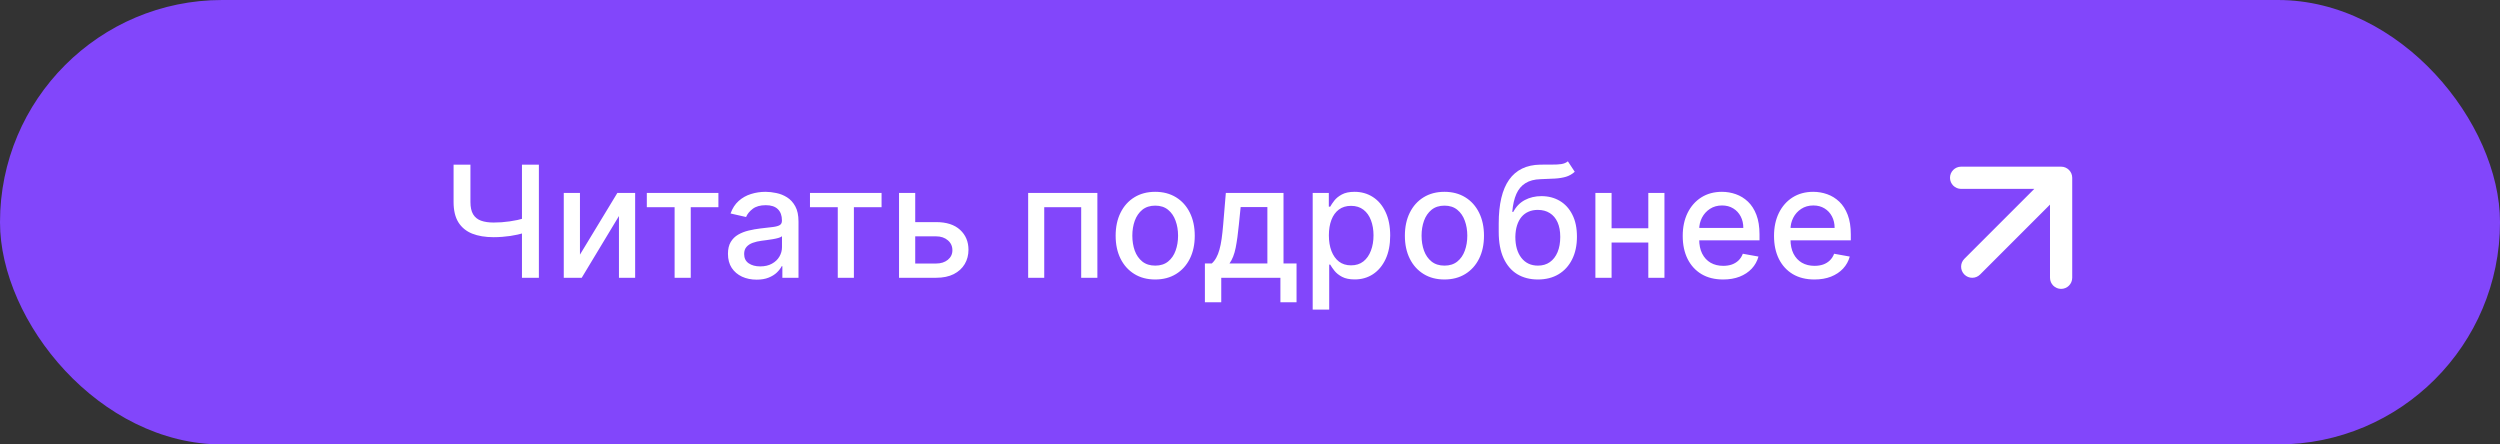
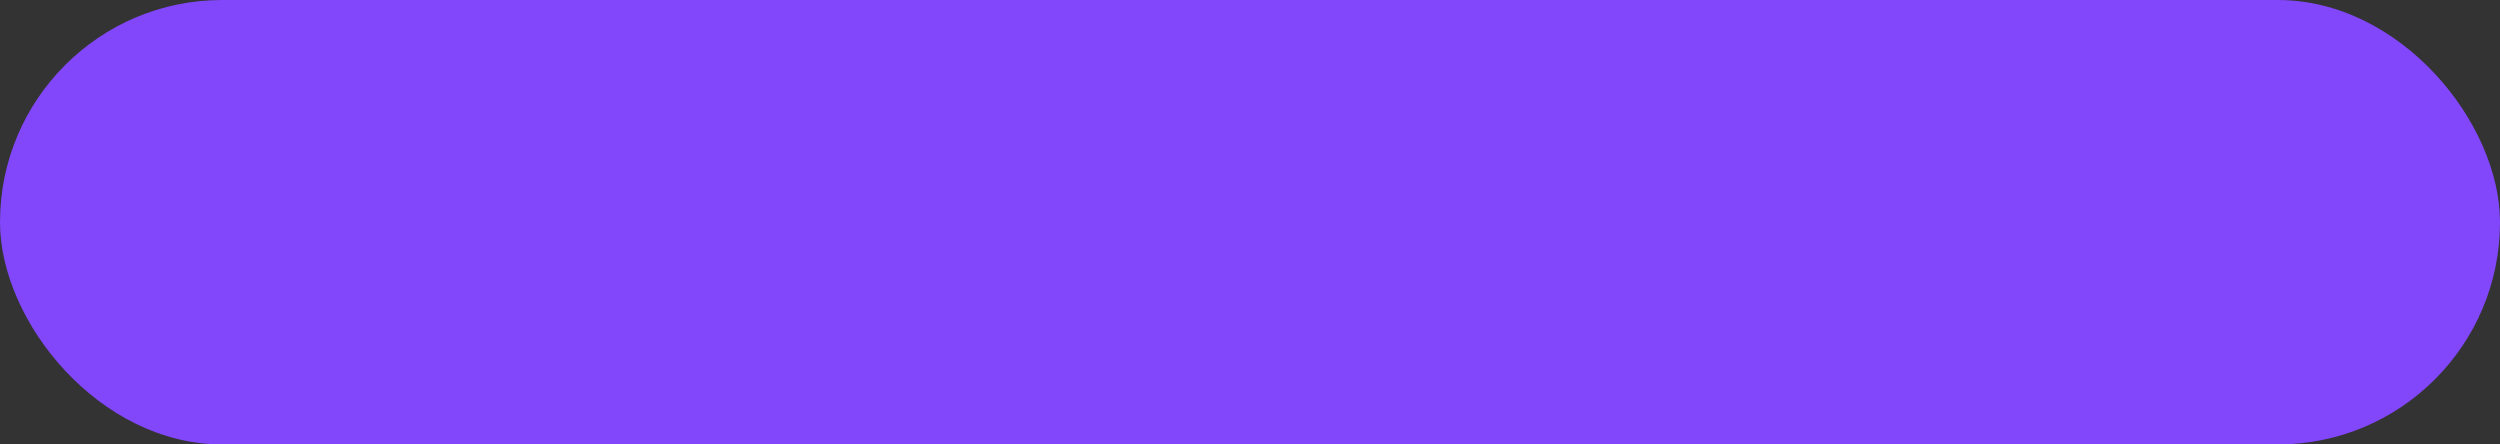
<svg xmlns="http://www.w3.org/2000/svg" width="225" height="40" viewBox="0 0 225 40" fill="none">
  <rect x="0" y="0" width="225" height="40" fill="#333333" stroke="none" />
  <rect width="225" height="40" rx="20" fill="#8246FB" />
-   <path d="M40.822 14.818H42.339V18.179C42.339 18.646 42.42 19.016 42.582 19.288C42.745 19.556 42.98 19.747 43.288 19.859C43.6 19.972 43.978 20.028 44.422 20.028C44.657 20.028 44.896 20.02 45.138 20.004C45.383 19.984 45.627 19.957 45.869 19.924C46.111 19.887 46.344 19.846 46.57 19.8C46.798 19.75 47.01 19.695 47.206 19.636V20.943C47.014 21.006 46.81 21.062 46.594 21.112C46.382 21.159 46.16 21.2 45.928 21.236C45.696 21.27 45.454 21.296 45.202 21.316C44.95 21.336 44.69 21.346 44.422 21.346C43.679 21.346 43.038 21.24 42.498 21.028C41.961 20.812 41.547 20.473 41.255 20.009C40.967 19.544 40.822 18.935 40.822 18.179V14.818ZM46.977 14.818H48.499V25H46.977V14.818ZM52.196 22.917L55.562 17.364H57.163V25H55.706V19.442L52.355 25H50.739V17.364H52.196V22.917ZM58.214 18.646V17.364H64.657V18.646H62.167V25H60.715V18.646H58.214ZM68.097 25.169C67.613 25.169 67.175 25.079 66.784 24.901C66.393 24.718 66.083 24.455 65.854 24.11C65.629 23.765 65.516 23.343 65.516 22.842C65.516 22.412 65.599 22.057 65.765 21.778C65.931 21.5 66.154 21.28 66.436 21.117C66.718 20.955 67.033 20.832 67.381 20.749C67.729 20.666 68.083 20.604 68.445 20.56C68.902 20.507 69.273 20.464 69.558 20.431C69.843 20.395 70.05 20.337 70.18 20.257C70.309 20.178 70.374 20.048 70.374 19.869V19.834C70.374 19.4 70.251 19.064 70.006 18.825C69.764 18.587 69.403 18.467 68.922 18.467C68.421 18.467 68.027 18.578 67.739 18.8C67.454 19.019 67.256 19.263 67.147 19.531L65.75 19.213C65.916 18.749 66.158 18.375 66.476 18.09C66.797 17.801 67.167 17.592 67.585 17.463C68.002 17.331 68.441 17.264 68.902 17.264C69.207 17.264 69.53 17.301 69.871 17.374C70.216 17.443 70.538 17.572 70.836 17.761C71.138 17.95 71.385 18.22 71.577 18.572C71.769 18.92 71.865 19.372 71.865 19.929V25H70.413V23.956H70.354C70.258 24.148 70.113 24.337 69.921 24.523C69.729 24.708 69.482 24.863 69.18 24.985C68.879 25.108 68.517 25.169 68.097 25.169ZM68.42 23.976C68.831 23.976 69.182 23.895 69.474 23.732C69.769 23.57 69.992 23.358 70.145 23.096C70.301 22.831 70.379 22.547 70.379 22.246V21.261C70.326 21.314 70.223 21.364 70.07 21.41C69.921 21.454 69.751 21.492 69.558 21.525C69.366 21.555 69.179 21.583 68.996 21.609C68.814 21.633 68.662 21.652 68.539 21.669C68.251 21.706 67.987 21.767 67.749 21.853C67.513 21.939 67.324 22.063 67.182 22.226C67.043 22.385 66.973 22.597 66.973 22.862C66.973 23.23 67.109 23.509 67.381 23.697C67.653 23.883 67.999 23.976 68.42 23.976ZM72.898 18.646V17.364H79.341V18.646H76.85V25H75.399V18.646H72.898ZM82.032 19.989H84.249C85.184 19.989 85.903 20.221 86.407 20.685C86.911 21.149 87.163 21.747 87.163 22.479C87.163 22.957 87.05 23.386 86.825 23.767C86.599 24.148 86.269 24.45 85.835 24.672C85.401 24.891 84.872 25 84.249 25H80.913V17.364H82.37V23.717H84.249C84.677 23.717 85.028 23.606 85.303 23.384C85.578 23.159 85.716 22.872 85.716 22.524C85.716 22.156 85.578 21.856 85.303 21.624C85.028 21.389 84.677 21.271 84.249 21.271H82.032V19.989ZM92.534 25V17.364H98.764V25H97.307V18.646H93.981V25H92.534ZM103.968 25.154C103.252 25.154 102.627 24.99 102.094 24.662C101.56 24.334 101.146 23.875 100.851 23.285C100.556 22.695 100.408 22.005 100.408 21.217C100.408 20.424 100.556 19.732 100.851 19.139C101.146 18.545 101.56 18.084 102.094 17.756C102.627 17.428 103.252 17.264 103.968 17.264C104.684 17.264 105.309 17.428 105.842 17.756C106.376 18.084 106.79 18.545 107.085 19.139C107.38 19.732 107.528 20.424 107.528 21.217C107.528 22.005 107.38 22.695 107.085 23.285C106.79 23.875 106.376 24.334 105.842 24.662C105.309 24.99 104.684 25.154 103.968 25.154ZM103.973 23.906C104.437 23.906 104.821 23.784 105.126 23.538C105.431 23.293 105.657 22.967 105.802 22.559C105.952 22.151 106.026 21.702 106.026 21.212C106.026 20.724 105.952 20.277 105.802 19.869C105.657 19.458 105.431 19.129 105.126 18.88C104.821 18.631 104.437 18.507 103.973 18.507C103.506 18.507 103.118 18.631 102.809 18.88C102.505 19.129 102.278 19.458 102.128 19.869C101.983 20.277 101.91 20.724 101.91 21.212C101.91 21.702 101.983 22.151 102.128 22.559C102.278 22.967 102.505 23.293 102.809 23.538C103.118 23.784 103.506 23.906 103.973 23.906ZM108.441 27.202V23.712H109.062C109.222 23.567 109.356 23.392 109.465 23.19C109.578 22.988 109.672 22.748 109.749 22.47C109.828 22.191 109.894 21.866 109.947 21.495C110 21.12 110.047 20.693 110.087 20.212L110.325 17.364H115.516V23.712H116.689V27.202H115.237V25H109.913V27.202H108.441ZM110.653 23.712H114.064V18.636H111.658L111.499 20.212C111.422 21.014 111.326 21.71 111.21 22.3C111.094 22.887 110.909 23.358 110.653 23.712ZM118.142 27.864V17.364H119.594V18.602H119.718C119.804 18.442 119.928 18.259 120.091 18.05C120.253 17.841 120.479 17.659 120.767 17.503C121.055 17.344 121.436 17.264 121.91 17.264C122.527 17.264 123.077 17.42 123.561 17.732C124.045 18.043 124.424 18.492 124.699 19.079C124.978 19.666 125.117 20.371 125.117 21.197C125.117 22.022 124.979 22.73 124.704 23.32C124.429 23.906 124.051 24.359 123.571 24.677C123.09 24.992 122.542 25.149 121.925 25.149C121.461 25.149 121.082 25.071 120.787 24.916C120.495 24.76 120.266 24.577 120.101 24.369C119.935 24.16 119.807 23.974 119.718 23.812H119.628V27.864H118.142ZM119.599 21.182C119.599 21.719 119.676 22.189 119.832 22.594C119.988 22.998 120.213 23.315 120.508 23.543C120.803 23.769 121.165 23.881 121.592 23.881C122.036 23.881 122.407 23.764 122.706 23.528C123.004 23.29 123.229 22.967 123.382 22.559C123.538 22.151 123.616 21.692 123.616 21.182C123.616 20.678 123.539 20.226 123.387 19.825C123.238 19.424 123.012 19.107 122.711 18.875C122.412 18.643 122.04 18.527 121.592 18.527C121.161 18.527 120.797 18.638 120.498 18.86C120.203 19.082 119.98 19.392 119.827 19.79C119.675 20.188 119.599 20.651 119.599 21.182ZM129.999 25.154C129.283 25.154 128.658 24.99 128.125 24.662C127.591 24.334 127.177 23.875 126.882 23.285C126.587 22.695 126.439 22.005 126.439 21.217C126.439 20.424 126.587 19.732 126.882 19.139C127.177 18.545 127.591 18.084 128.125 17.756C128.658 17.428 129.283 17.264 129.999 17.264C130.715 17.264 131.34 17.428 131.873 17.756C132.407 18.084 132.821 18.545 133.116 19.139C133.411 19.732 133.559 20.424 133.559 21.217C133.559 22.005 133.411 22.695 133.116 23.285C132.821 23.875 132.407 24.334 131.873 24.662C131.34 24.99 130.715 25.154 129.999 25.154ZM130.004 23.906C130.468 23.906 130.853 23.784 131.157 23.538C131.462 23.293 131.688 22.967 131.834 22.559C131.983 22.151 132.057 21.702 132.057 21.212C132.057 20.724 131.983 20.277 131.834 19.869C131.688 19.458 131.462 19.129 131.157 18.88C130.853 18.631 130.468 18.507 130.004 18.507C129.537 18.507 129.149 18.631 128.841 18.88C128.536 19.129 128.309 19.458 128.16 19.869C128.014 20.277 127.941 20.724 127.941 21.212C127.941 21.702 128.014 22.151 128.16 22.559C128.309 22.967 128.536 23.293 128.841 23.538C129.149 23.784 129.537 23.906 130.004 23.906ZM141.109 14.52L141.726 15.46C141.497 15.668 141.237 15.818 140.945 15.907C140.657 15.993 140.324 16.048 139.946 16.071C139.568 16.091 139.136 16.109 138.648 16.126C138.098 16.142 137.646 16.262 137.291 16.484C136.937 16.702 136.663 17.027 136.471 17.458C136.282 17.886 136.159 18.423 136.103 19.069H136.197C136.446 18.595 136.791 18.24 137.232 18.005C137.676 17.77 138.174 17.652 138.728 17.652C139.344 17.652 139.893 17.793 140.374 18.075C140.854 18.356 141.232 18.769 141.507 19.312C141.786 19.853 141.925 20.514 141.925 21.296C141.925 22.088 141.779 22.773 141.487 23.349C141.199 23.926 140.791 24.372 140.264 24.687C139.741 24.998 139.122 25.154 138.41 25.154C137.697 25.154 137.076 24.993 136.545 24.672C136.018 24.347 135.609 23.866 135.317 23.23C135.029 22.594 134.885 21.808 134.885 20.874V20.118C134.885 18.371 135.196 17.057 135.82 16.175C136.443 15.294 137.374 14.841 138.614 14.818C139.015 14.808 139.373 14.807 139.688 14.813C140.002 14.816 140.277 14.802 140.513 14.768C140.751 14.732 140.95 14.649 141.109 14.52ZM138.415 23.906C138.829 23.906 139.185 23.802 139.484 23.593C139.785 23.381 140.017 23.081 140.18 22.693C140.342 22.305 140.423 21.848 140.423 21.321C140.423 20.804 140.342 20.365 140.18 20.004C140.017 19.642 139.785 19.367 139.484 19.178C139.182 18.986 138.821 18.89 138.4 18.89C138.088 18.89 137.81 18.945 137.565 19.054C137.319 19.16 137.109 19.317 136.933 19.526C136.761 19.735 136.627 19.99 136.531 20.292C136.438 20.59 136.388 20.933 136.381 21.321C136.381 22.11 136.562 22.738 136.923 23.205C137.288 23.673 137.785 23.906 138.415 23.906ZM148.761 20.541V21.828H144.624V20.541H148.761ZM145.042 17.364V25H143.585V17.364H145.042ZM149.8 17.364V25H148.348V17.364H149.8ZM155.08 25.154C154.327 25.154 153.679 24.993 153.136 24.672C152.595 24.347 152.178 23.891 151.883 23.305C151.591 22.715 151.445 22.024 151.445 21.232C151.445 20.449 151.591 19.76 151.883 19.163C152.178 18.567 152.589 18.101 153.116 17.766C153.646 17.432 154.266 17.264 154.975 17.264C155.406 17.264 155.824 17.335 156.228 17.478C156.632 17.62 156.995 17.844 157.317 18.149C157.638 18.454 157.892 18.85 158.077 19.337C158.263 19.821 158.356 20.41 158.356 21.102V21.629H152.286V20.516H156.899C156.899 20.125 156.82 19.778 156.661 19.477C156.501 19.172 156.278 18.931 155.989 18.756C155.704 18.58 155.37 18.492 154.985 18.492C154.567 18.492 154.203 18.595 153.891 18.8C153.583 19.003 153.344 19.268 153.175 19.596C153.01 19.921 152.927 20.274 152.927 20.655V21.525C152.927 22.035 153.016 22.47 153.195 22.827C153.378 23.185 153.631 23.459 153.956 23.648C154.281 23.833 154.66 23.926 155.094 23.926C155.376 23.926 155.633 23.886 155.865 23.807C156.097 23.724 156.298 23.601 156.467 23.439C156.636 23.276 156.765 23.076 156.854 22.837L158.261 23.091C158.149 23.505 157.946 23.868 157.655 24.18C157.366 24.488 157.004 24.728 156.566 24.901C156.132 25.07 155.636 25.154 155.08 25.154ZM163.296 25.154C162.544 25.154 161.896 24.993 161.352 24.672C160.812 24.347 160.395 23.891 160.1 23.305C159.808 22.715 159.662 22.024 159.662 21.232C159.662 20.449 159.808 19.76 160.1 19.163C160.395 18.567 160.806 18.101 161.333 17.766C161.863 17.432 162.483 17.264 163.192 17.264C163.623 17.264 164.04 17.335 164.445 17.478C164.849 17.62 165.212 17.844 165.534 18.149C165.855 18.454 166.109 18.85 166.294 19.337C166.48 19.821 166.573 20.41 166.573 21.102V21.629H160.502V20.516H165.116C165.116 20.125 165.036 19.778 164.877 19.477C164.718 19.172 164.494 18.931 164.206 18.756C163.921 18.58 163.586 18.492 163.202 18.492C162.784 18.492 162.42 18.595 162.108 18.8C161.8 19.003 161.561 19.268 161.392 19.596C161.227 19.921 161.144 20.274 161.144 20.655V21.525C161.144 22.035 161.233 22.47 161.412 22.827C161.594 23.185 161.848 23.459 162.173 23.648C162.498 23.833 162.877 23.926 163.311 23.926C163.593 23.926 163.85 23.886 164.082 23.807C164.314 23.724 164.514 23.601 164.683 23.439C164.852 23.276 164.982 23.076 165.071 22.837L166.478 23.091C166.365 23.505 166.163 23.868 165.872 24.18C165.583 24.488 165.22 24.728 164.783 24.901C164.349 25.07 163.853 25.154 163.296 25.154Z" fill="white" />
-   <path d="M176.793 23.293C176.402 23.683 176.402 24.317 176.793 24.707C177.183 25.098 177.817 25.098 178.207 24.707L176.793 23.293ZM186.5 16C186.5 15.448 186.052 15 185.5 15H176.5C175.948 15 175.5 15.448 175.5 16C175.5 16.552 175.948 17 176.5 17H184.5V25C184.5 25.552 184.948 26 185.5 26C186.052 26 186.5 25.552 186.5 25V16ZM178.207 24.707L186.207 16.707L184.793 15.293L176.793 23.293L178.207 24.707Z" fill="white" />
</svg>